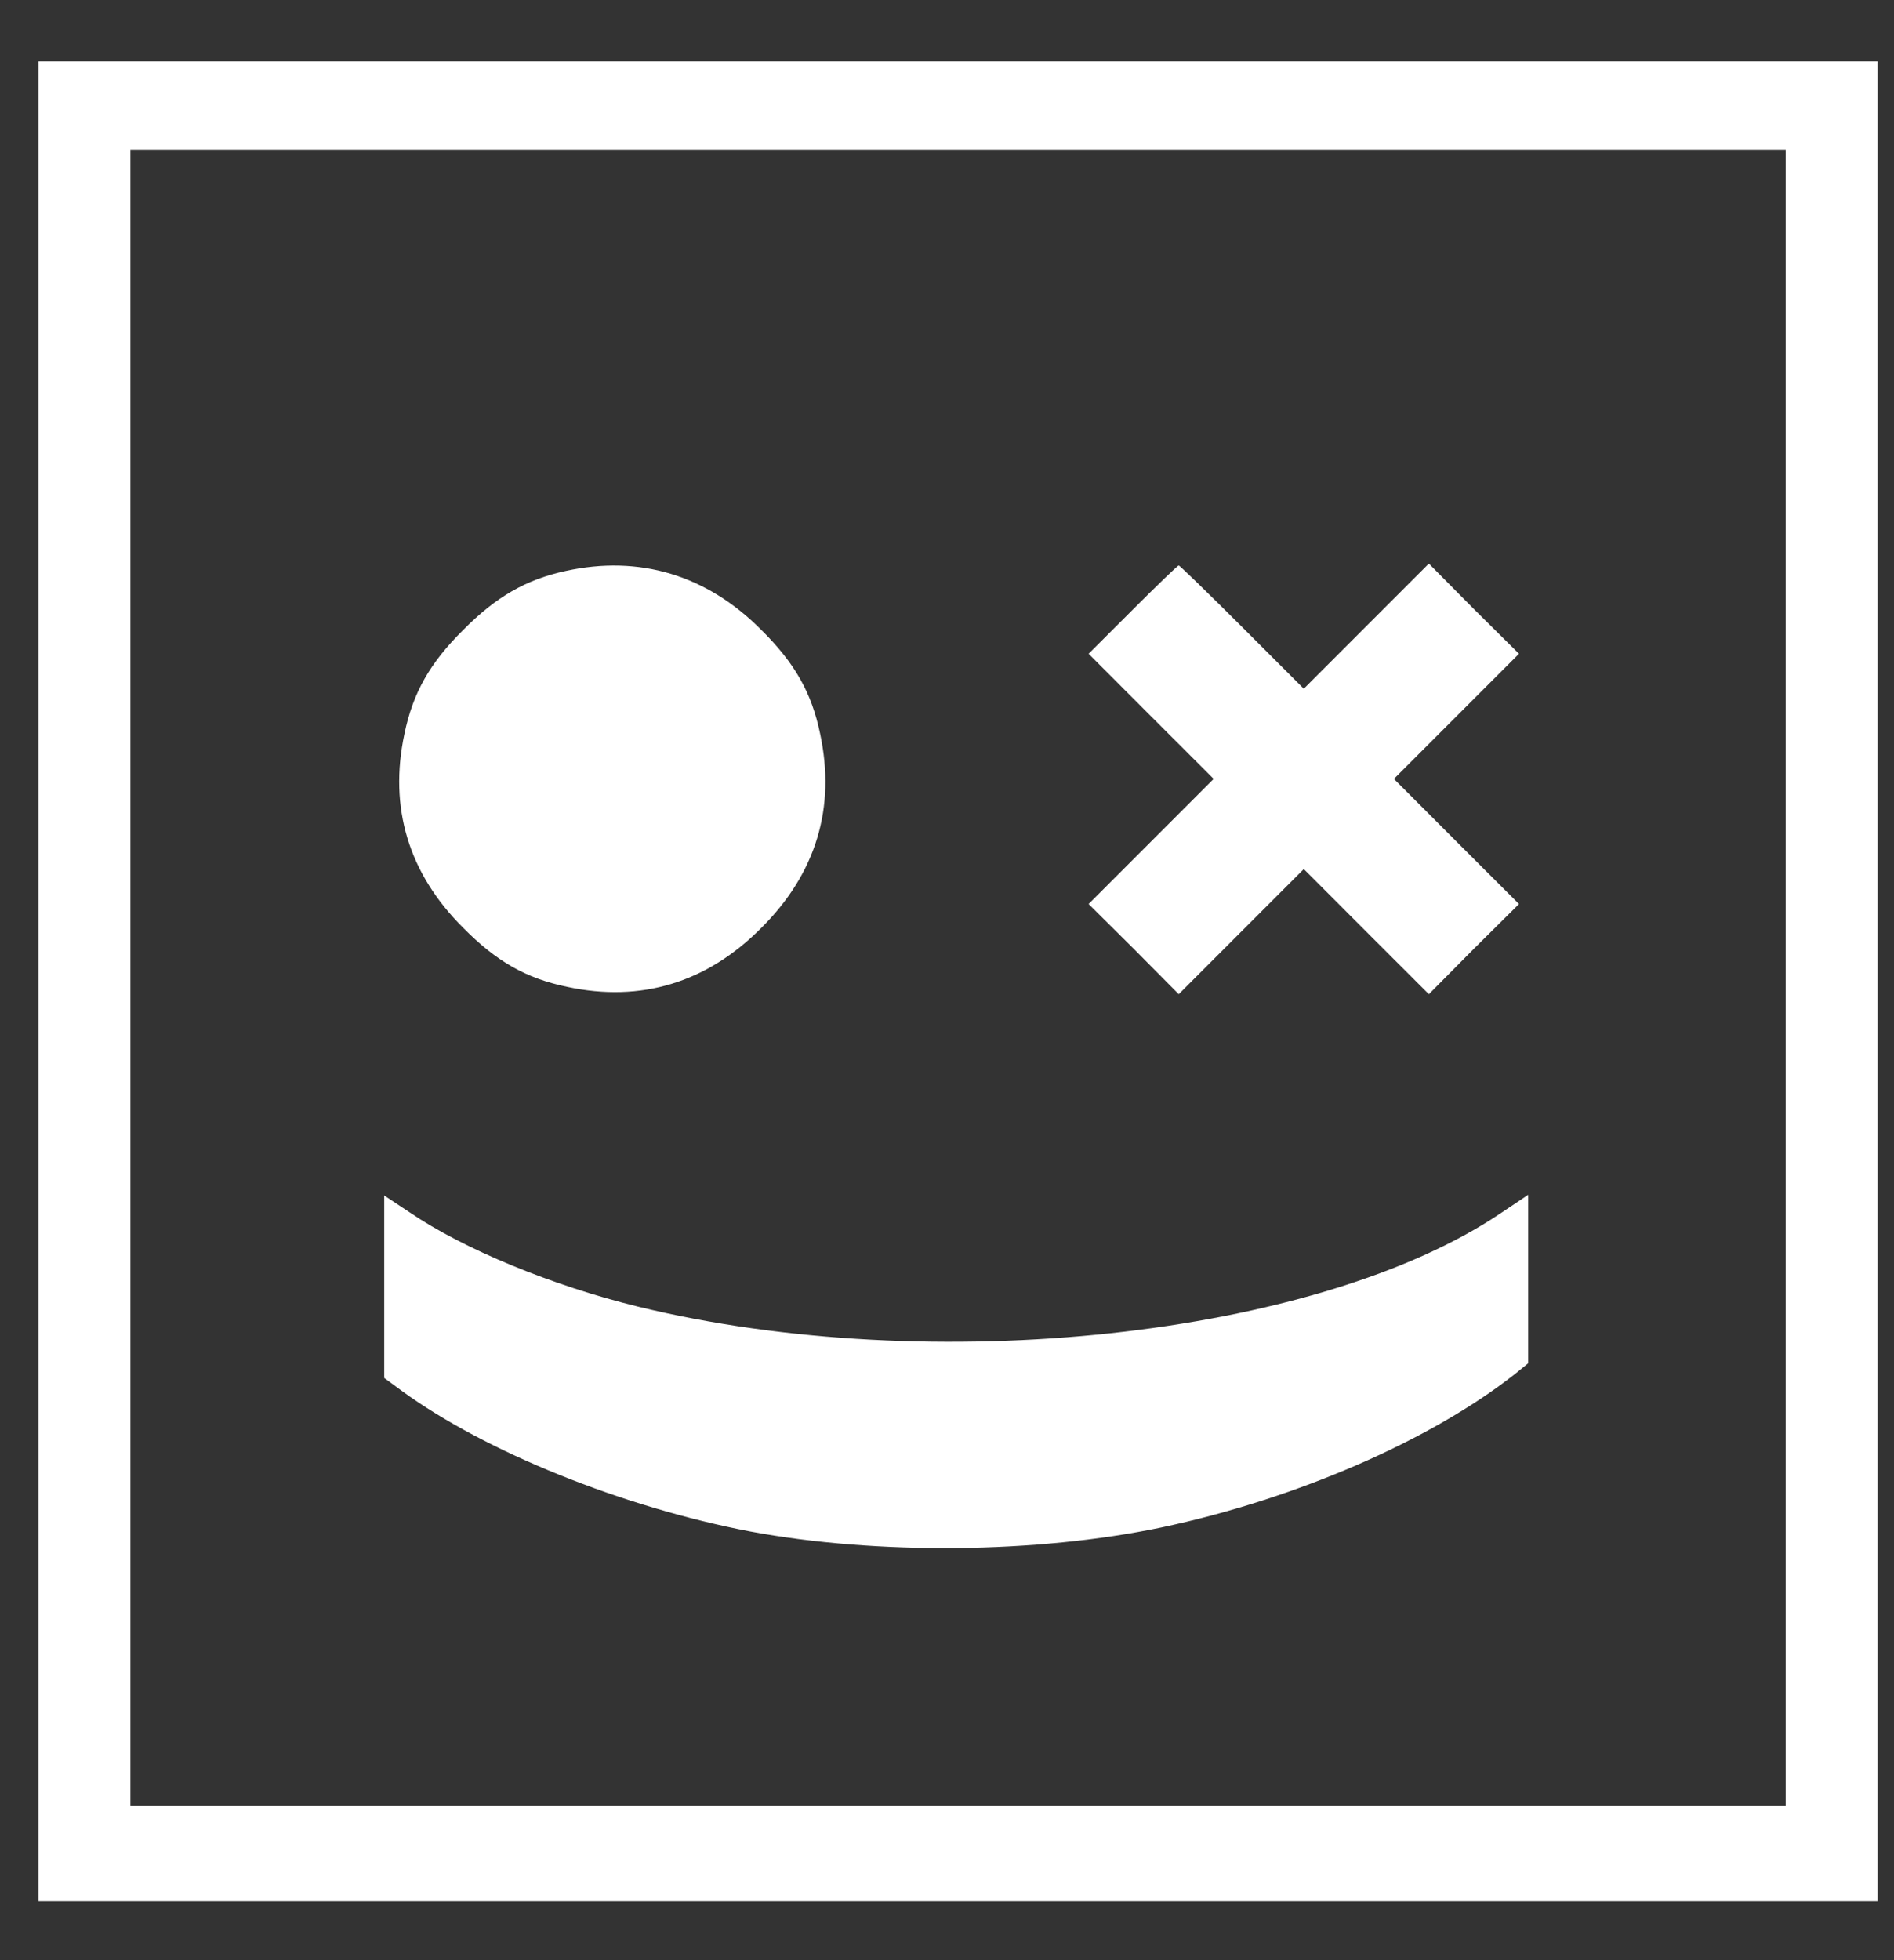
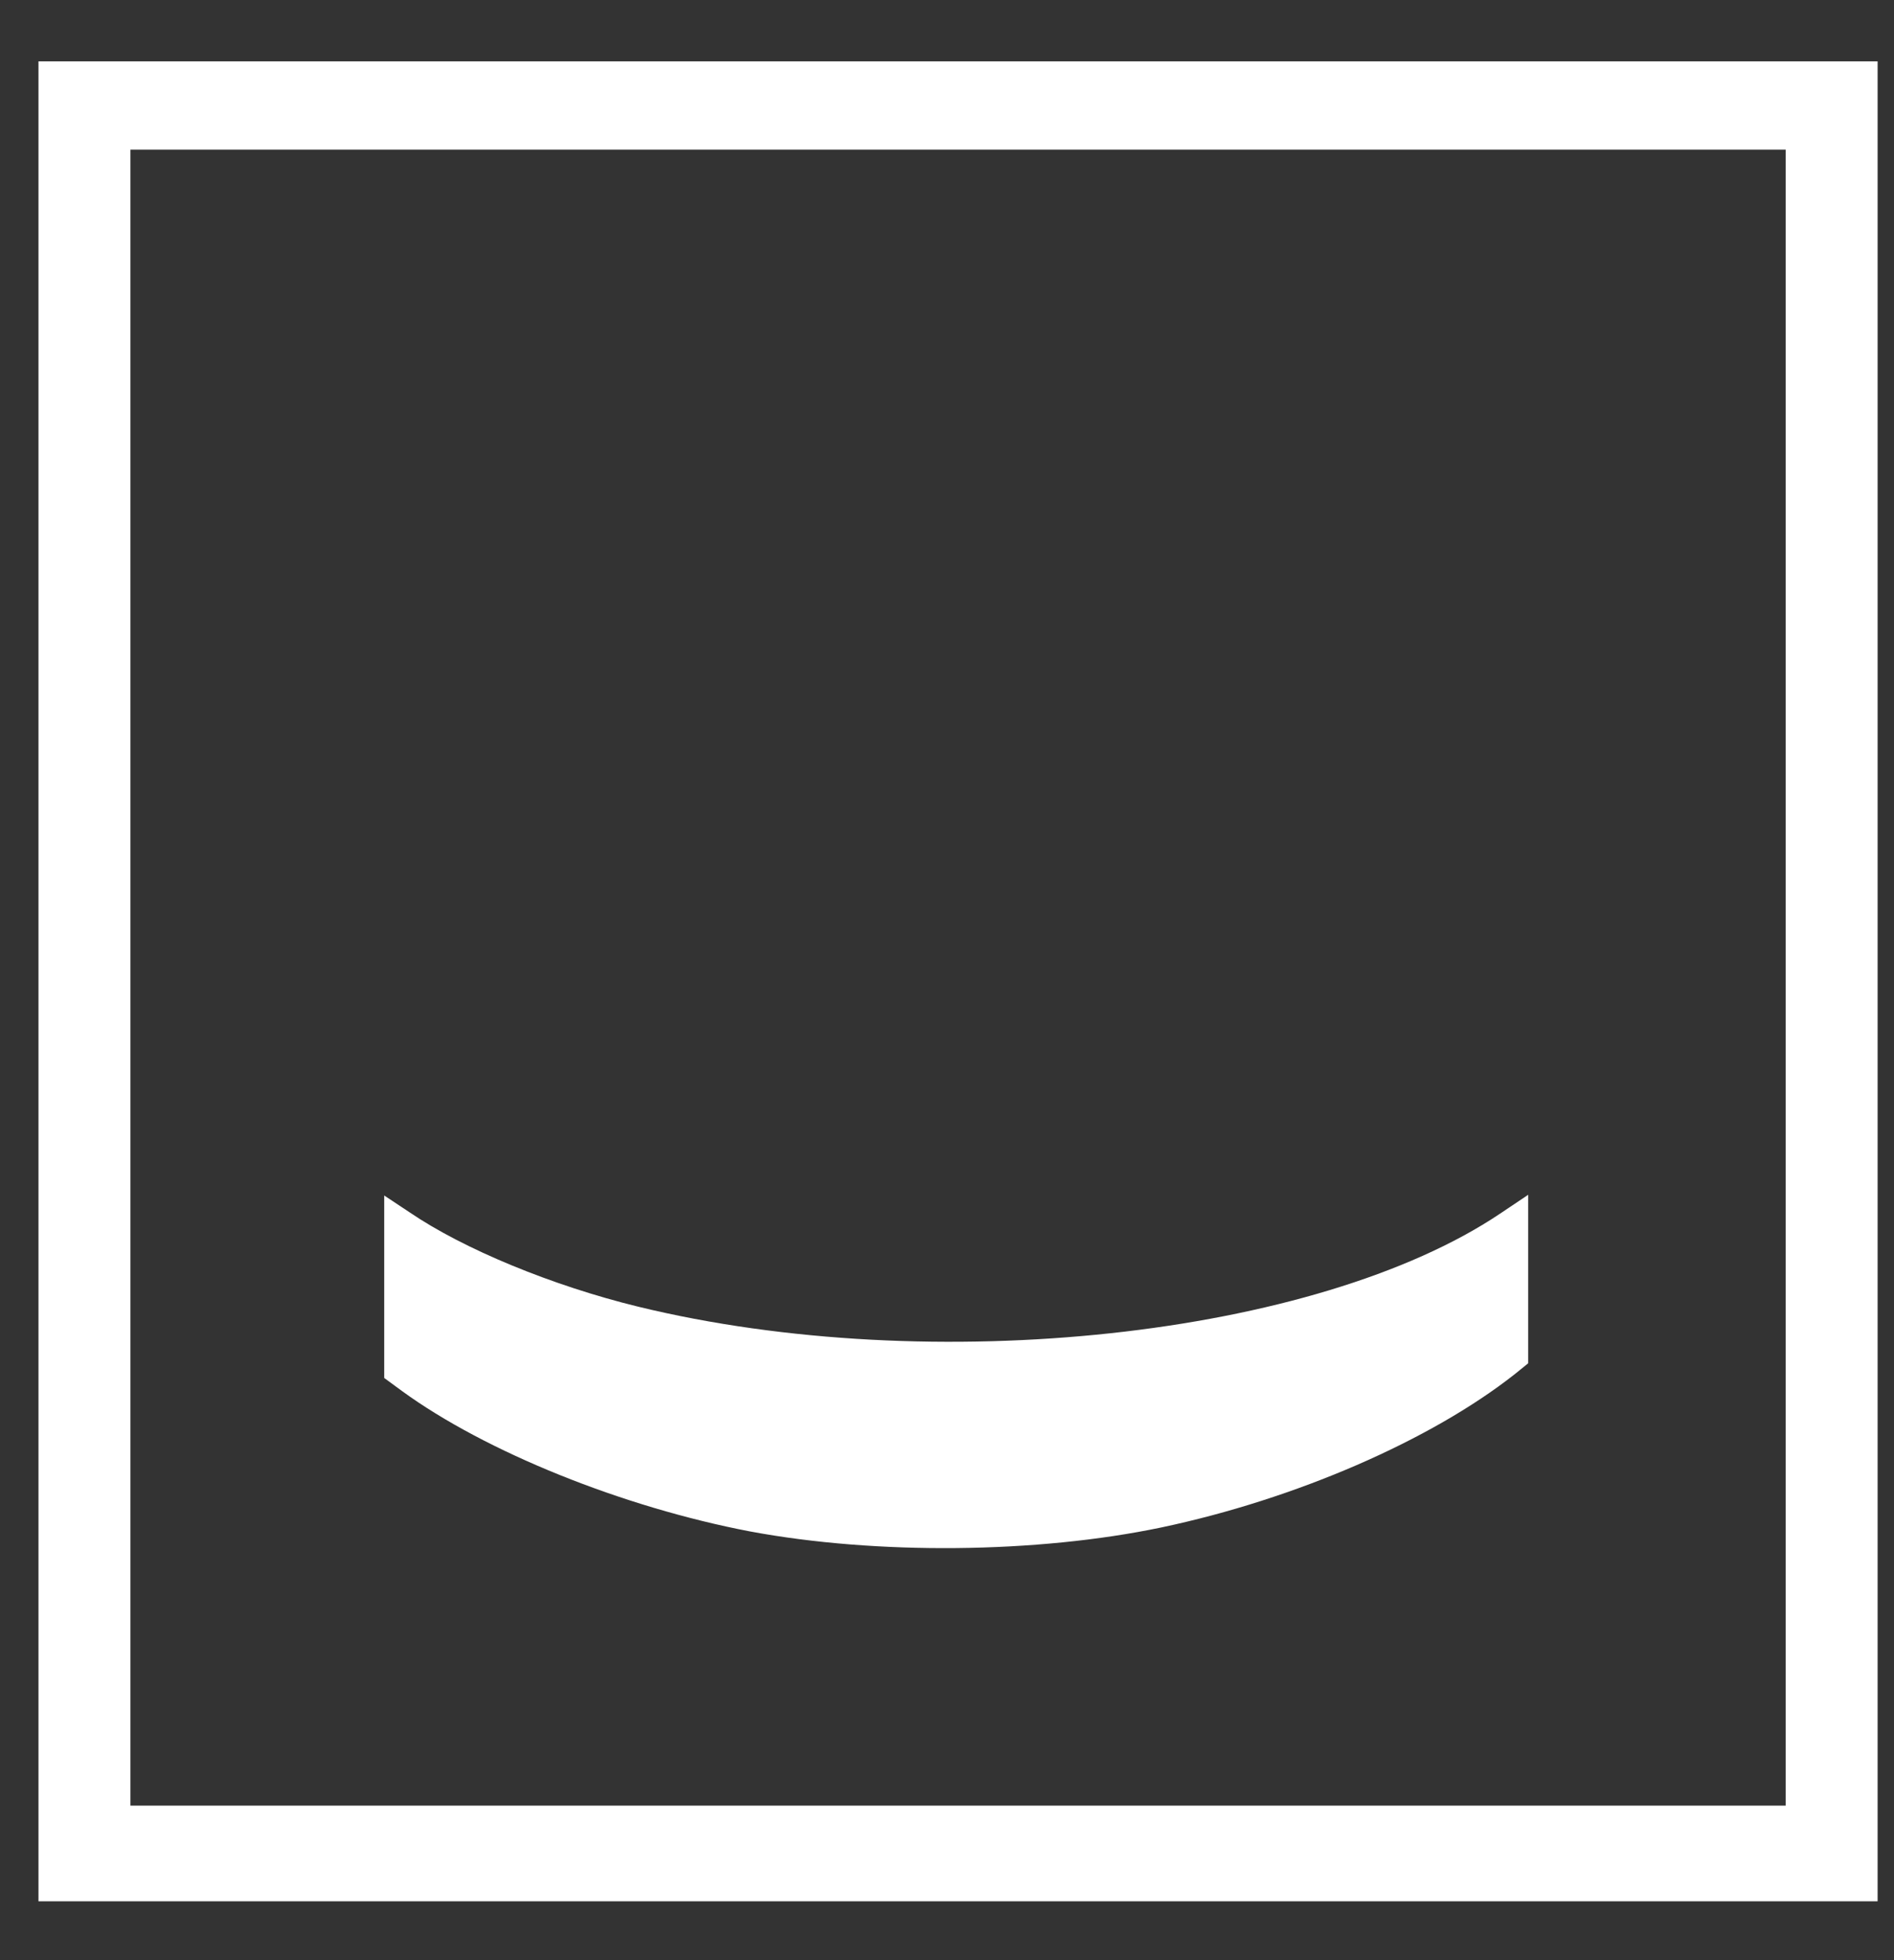
<svg xmlns="http://www.w3.org/2000/svg" version="1.1" width="29" height="30">
  <rect width="100%" height="100%" fill="#333333" stroke="none" />
  <svg width="29" height="30" viewBox="0 0 29 30" fill="none">
    <path d="M0.589 15.019V29.099H14.669H28.749V15.019V0.939H14.669H0.589V15.019ZM27.341 14.963V27.635H14.669H1.997V14.963V2.29H14.669H27.341V14.963Z" fill="white" />
-     <path d="M8.66 8.739C8.057 8.869 7.596 9.133 7.094 9.64C6.581 10.147 6.323 10.604 6.193 11.229C5.951 12.361 6.255 13.369 7.094 14.202C7.601 14.715 8.057 14.974 8.682 15.103C9.814 15.346 10.822 15.041 11.656 14.202C12.495 13.369 12.8 12.361 12.557 11.229C12.428 10.603 12.169 10.147 11.656 9.64C10.822 8.801 9.792 8.491 8.66 8.739Z" fill="white" />
-     <path d="M17.344 9.331L16.668 10.006L17.625 10.964L18.583 11.921L17.625 12.879L16.668 13.836L17.361 14.523L18.048 15.216L19.005 14.259L19.963 13.301L20.92 14.259L21.878 15.216L22.565 14.523L23.258 13.836L22.3 12.879L21.343 11.921L22.3 10.964L23.258 10.006L22.565 9.319L21.878 8.626L20.92 9.584L19.963 10.541L19.017 9.595C18.498 9.077 18.064 8.655 18.048 8.655C18.031 8.655 17.716 8.959 17.344 9.331Z" fill="white" />
    <path d="M5.883 19.694V21.09L6.153 21.288C7.437 22.223 9.538 23.067 11.487 23.439C13.419 23.799 15.874 23.777 17.784 23.377C19.834 22.944 21.901 22.048 23.19 21.034L23.399 20.865V19.576V18.286L22.971 18.573C20.16 20.46 14.275 21.096 9.769 19.998C8.457 19.677 7.099 19.119 6.266 18.551L5.883 18.297V19.694V19.694Z" fill="white" />
  </svg>
  <style>@media (prefers-color-scheme: light) { :root { filter: contrast(1) brightness(0.6); } }
</style>
</svg>